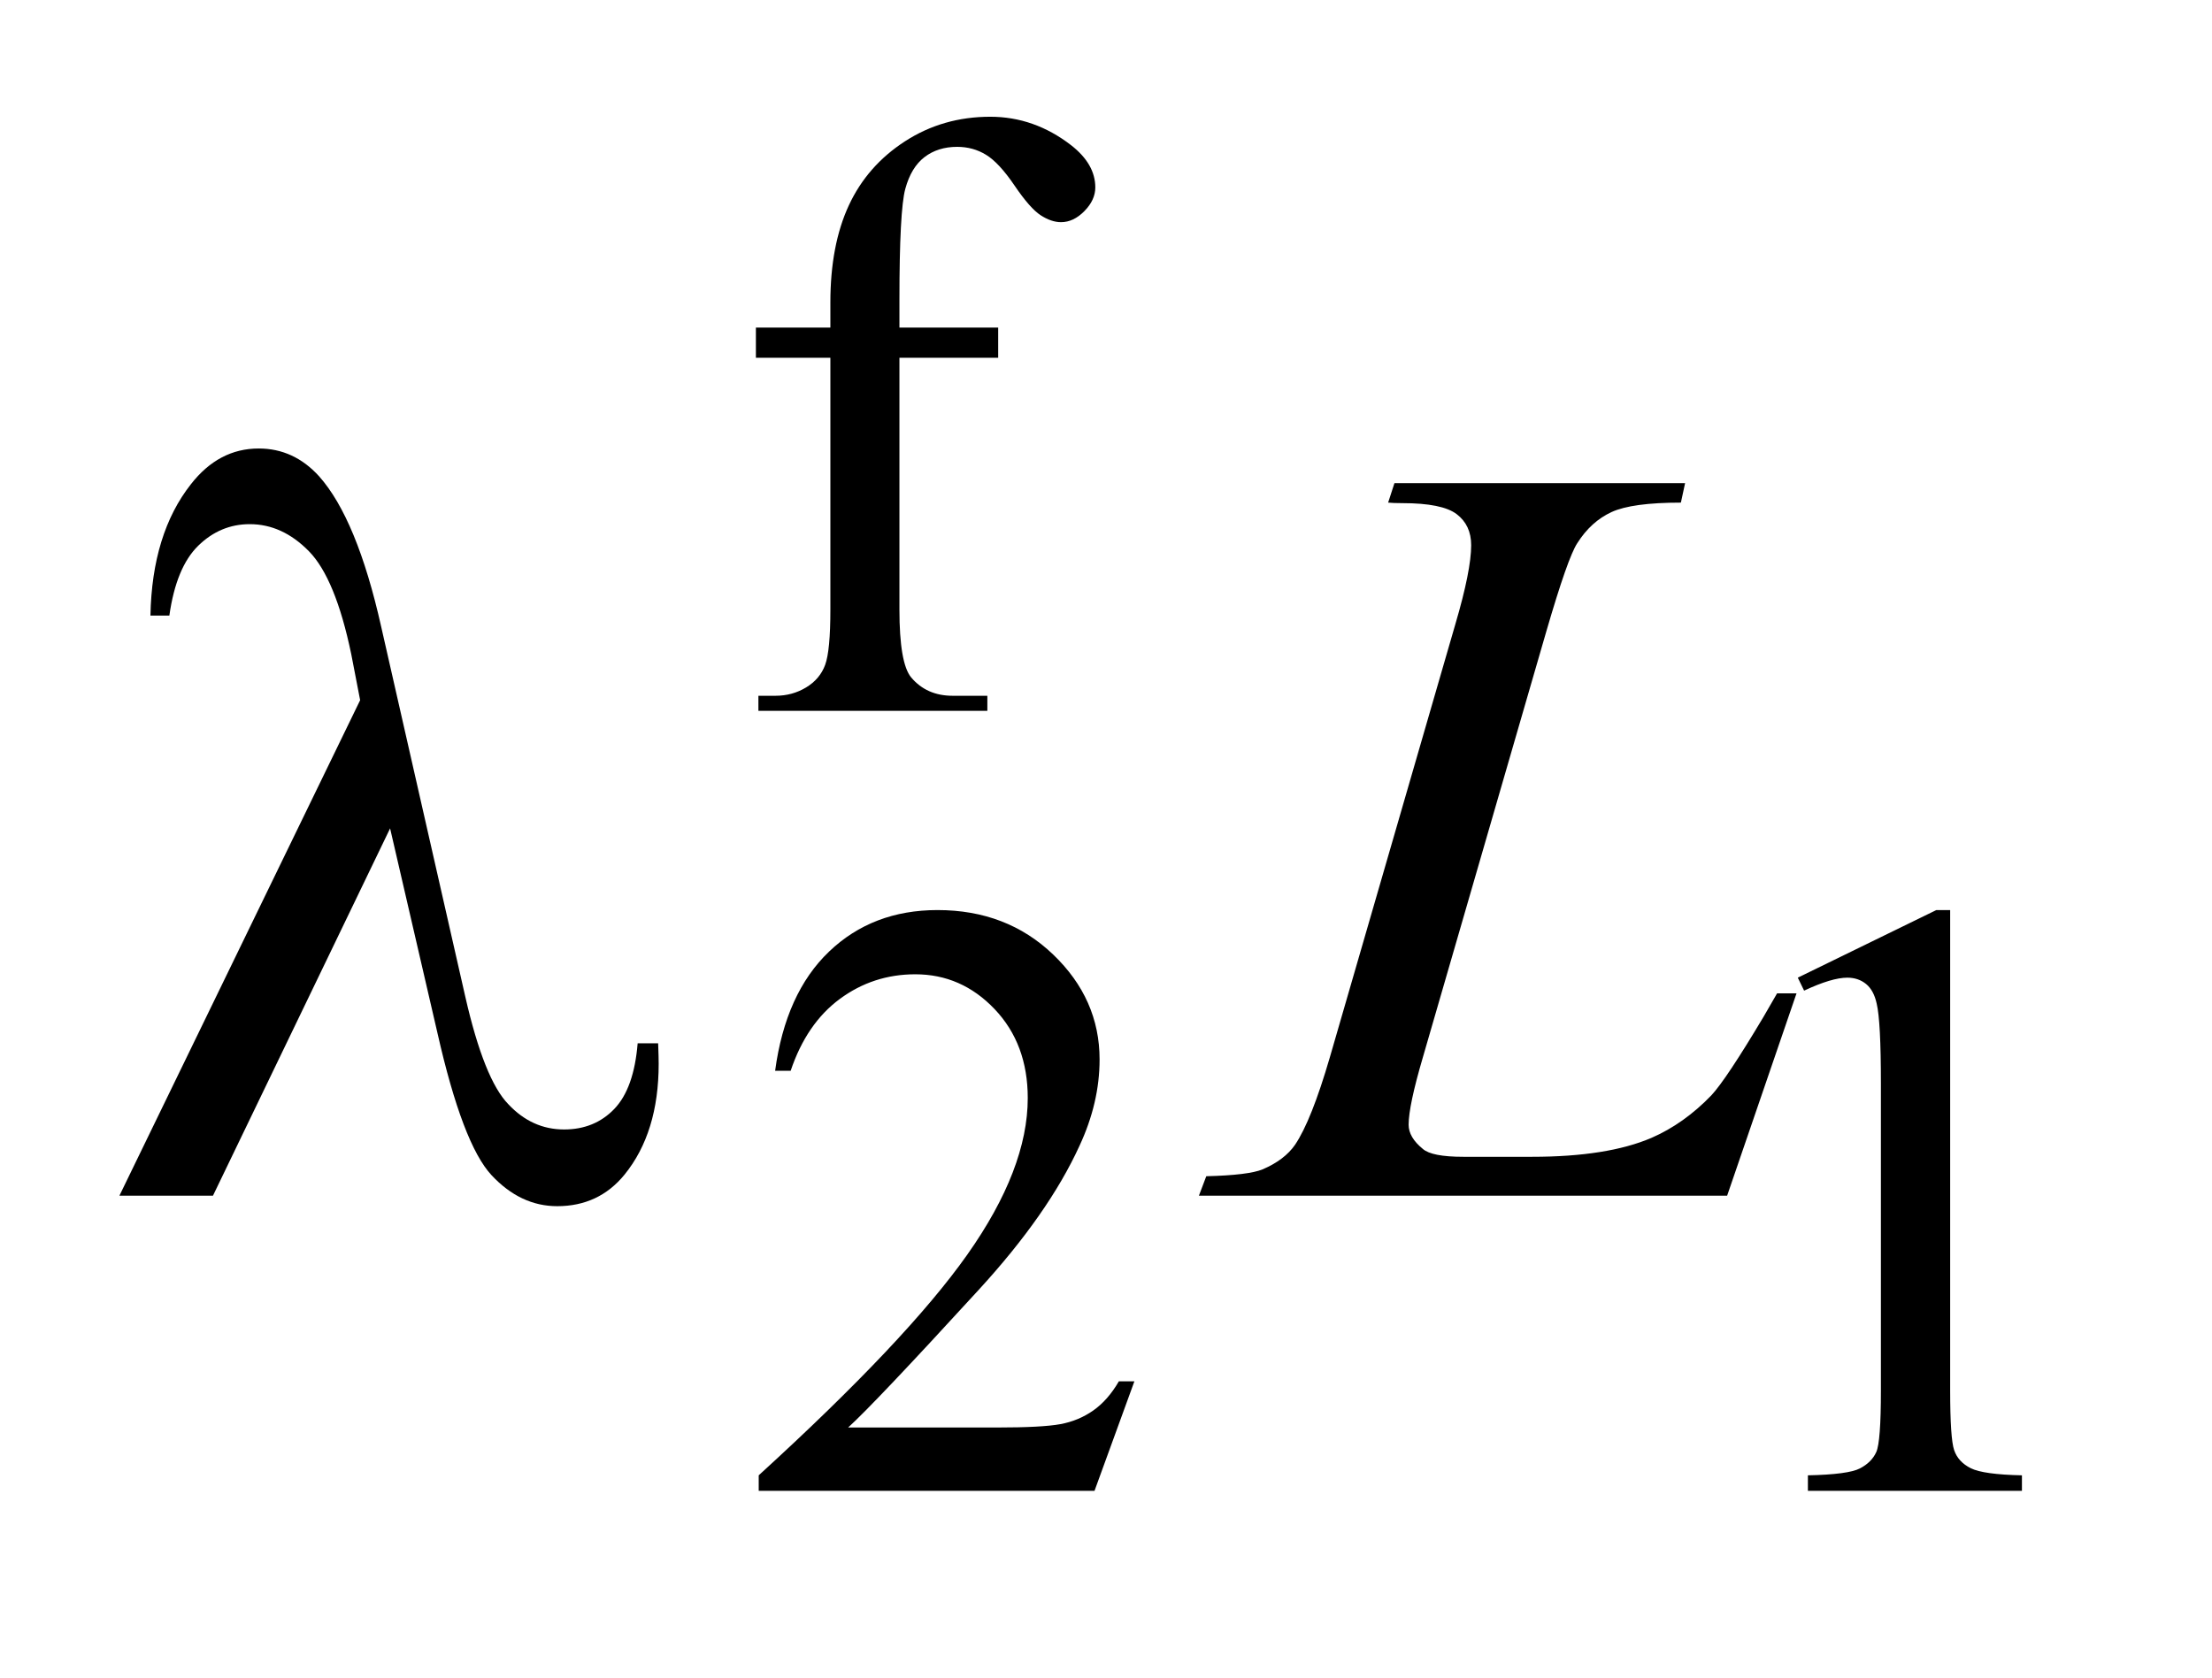
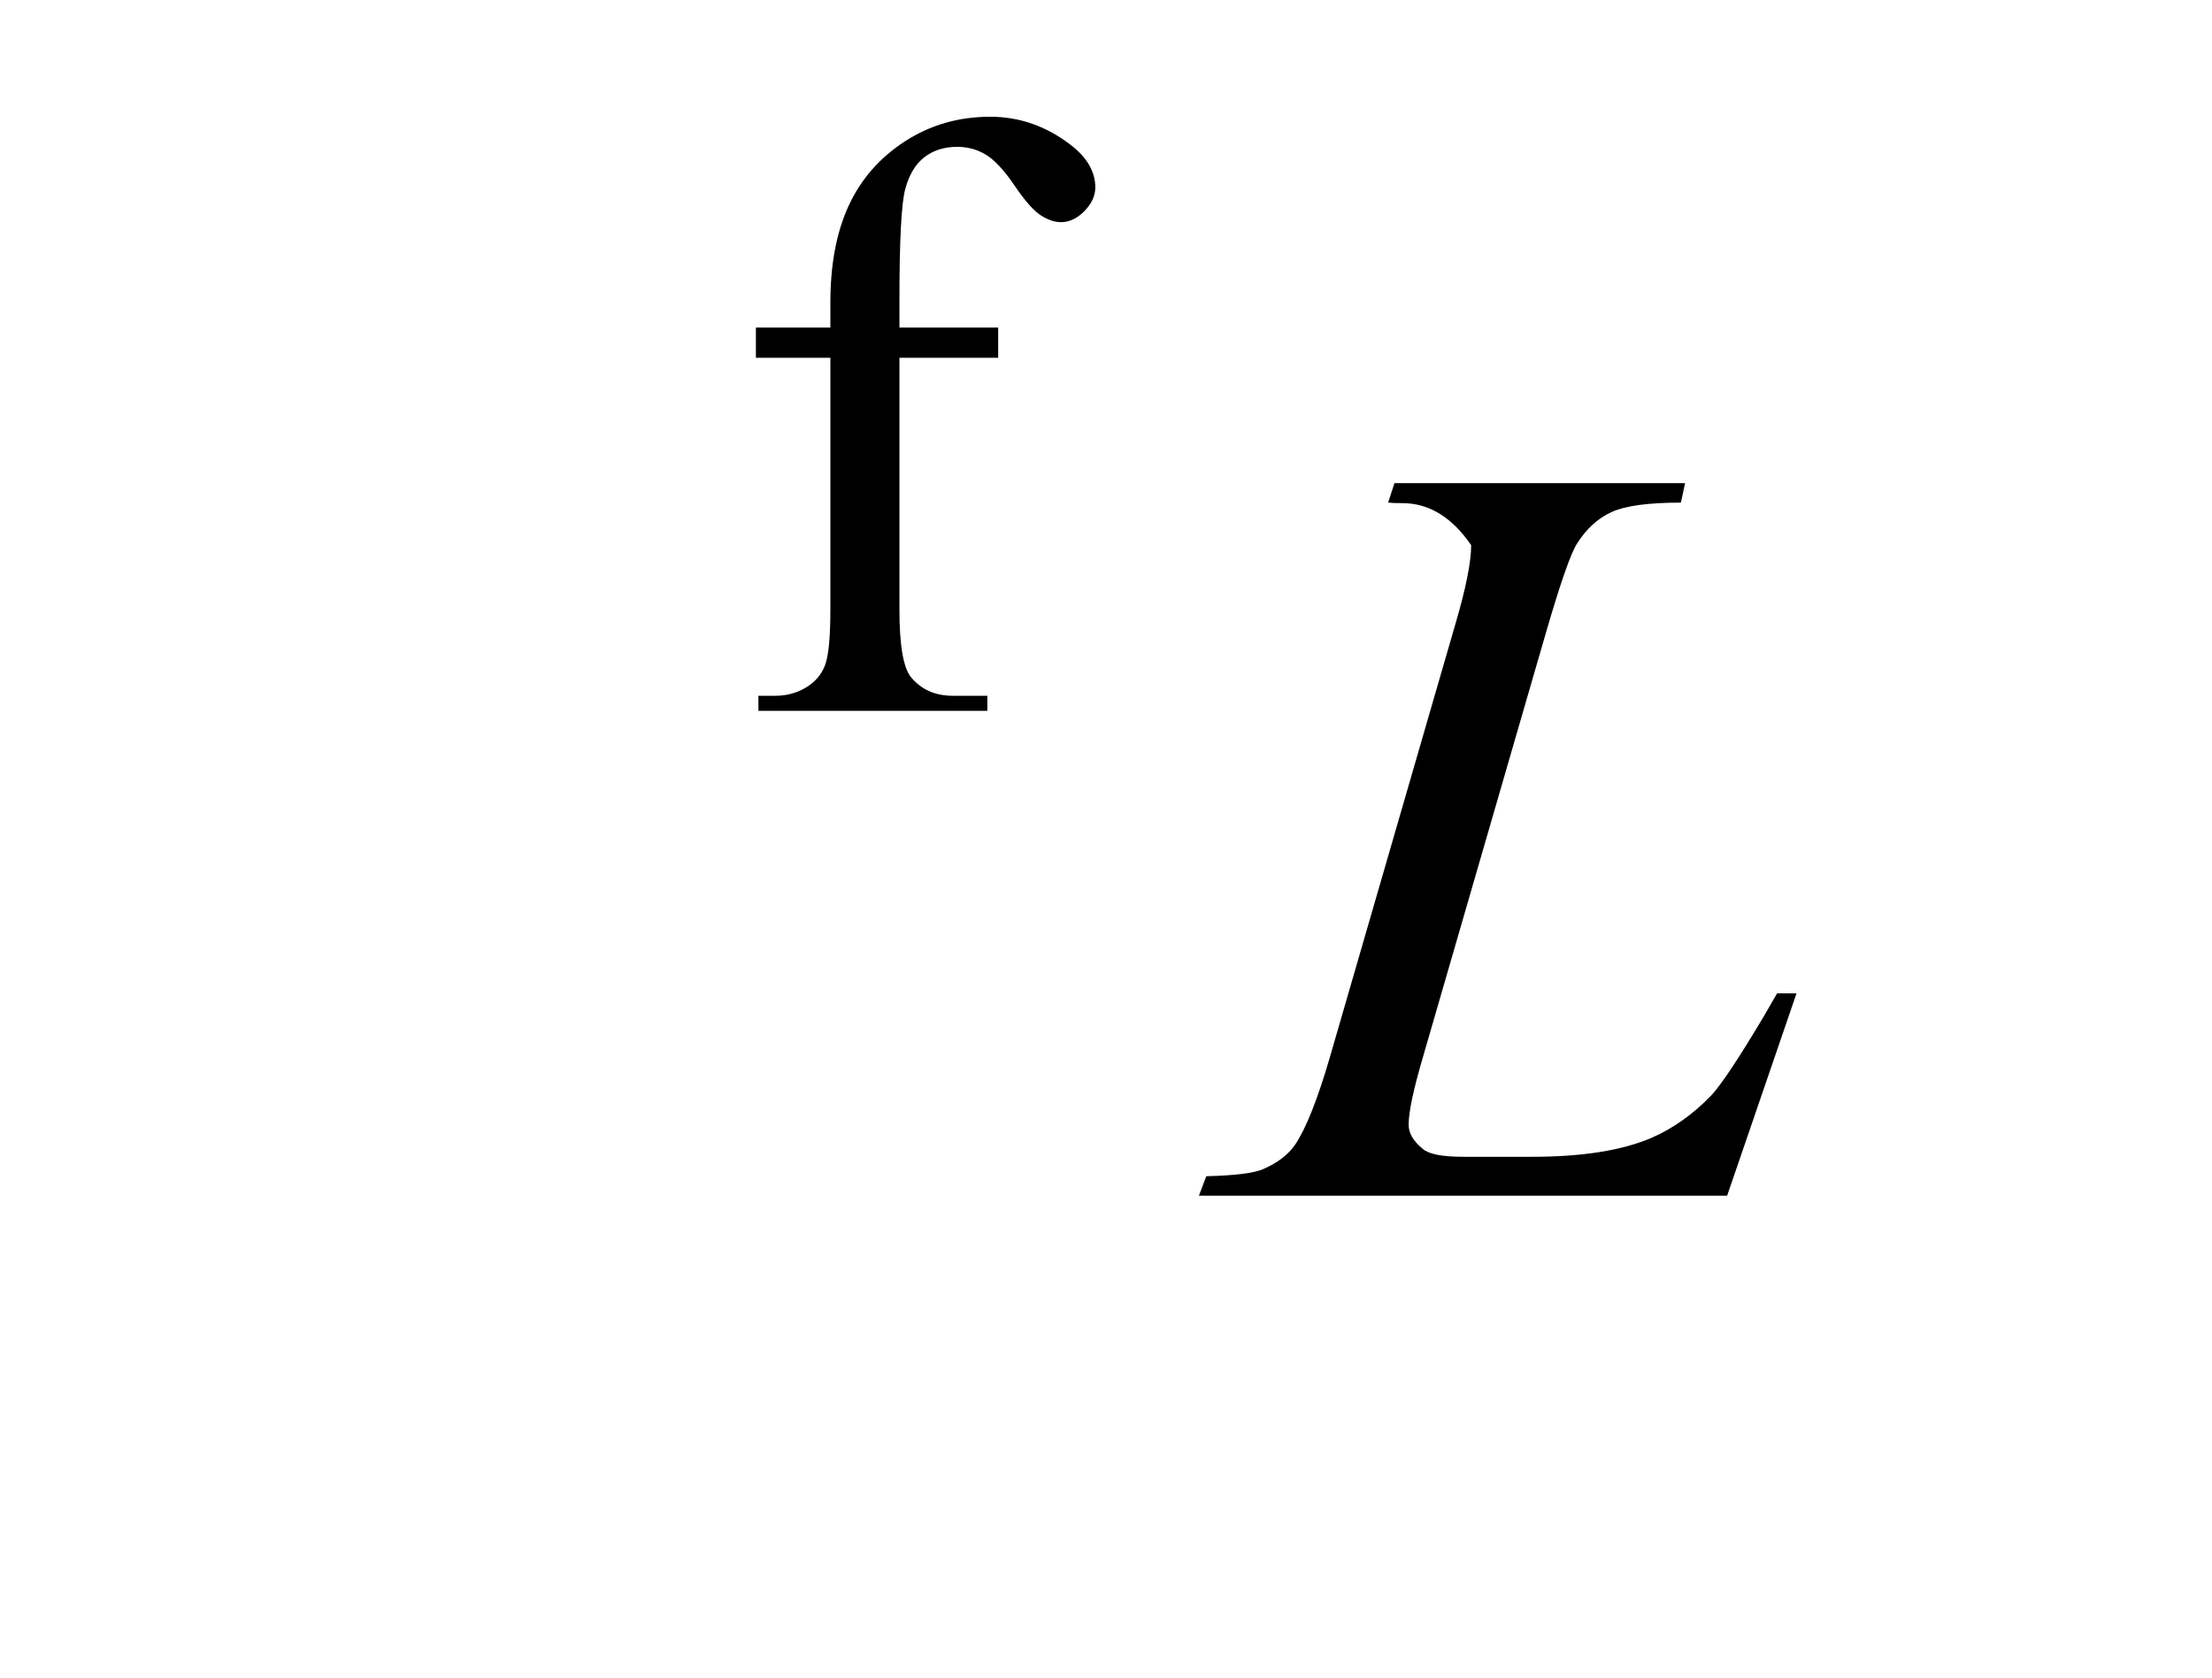
<svg xmlns="http://www.w3.org/2000/svg" stroke-dasharray="none" shape-rendering="auto" font-family="'Dialog'" text-rendering="auto" width="29" fill-opacity="1" color-interpolation="auto" color-rendering="auto" preserveAspectRatio="xMidYMid meet" font-size="12px" viewBox="0 0 29 22" fill="black" stroke="black" image-rendering="auto" stroke-miterlimit="10" stroke-linecap="square" stroke-linejoin="miter" font-style="normal" stroke-width="1" height="22" stroke-dashoffset="0" font-weight="normal" stroke-opacity="1">
  <defs id="genericDefs" />
  <g>
    <defs id="defs1">
      <clipPath clipPathUnits="userSpaceOnUse" id="clipPath1">
-         <path d="M0.931 1.99 L18.813 1.99 L18.813 15.492 L0.931 15.492 L0.931 1.99 Z" />
-       </clipPath>
+         </clipPath>
      <clipPath clipPathUnits="userSpaceOnUse" id="clipPath2">
        <path d="M29.839 63.582 L29.839 494.949 L602.973 494.949 L602.973 63.582 Z" />
      </clipPath>
    </defs>
    <g transform="scale(1.576,1.576) translate(-0.931,-1.99) matrix(0.031,0,0,0.031,0,0)">
      <path d="M271.391 160.219 L271.391 227.828 Q271.391 242.203 274.531 246.016 Q278.688 250.953 285.656 250.953 L294.984 250.953 L294.984 255 L233.547 255 L233.547 250.953 L238.156 250.953 Q242.641 250.953 246.352 248.711 Q250.062 246.469 251.461 242.648 Q252.859 238.828 252.859 227.828 L252.859 160.219 L232.875 160.219 L232.875 152.125 L252.859 152.125 L252.859 145.391 Q252.859 130 257.805 119.336 Q262.75 108.672 272.914 102.102 Q283.078 95.531 295.766 95.531 Q307.562 95.531 317.438 103.156 Q323.953 108.219 323.953 114.5 Q323.953 117.875 321.031 120.852 Q318.109 123.828 314.75 123.828 Q312.156 123.828 309.297 121.977 Q306.438 120.125 302.281 114 Q298.125 107.875 294.641 105.75 Q291.156 103.609 286.891 103.609 Q281.719 103.609 278.125 106.359 Q274.531 109.109 272.961 114.898 Q271.391 120.688 271.391 144.719 L271.391 152.125 L297.891 152.125 L297.891 160.219 L271.391 160.219 Z" stroke="none" clip-path="url(#clipPath2)" />
    </g>
    <g transform="matrix(0.049,0,0,0.049,-1.467,-3.136)">
-       <path d="M333.453 433.688 L322.781 463 L232.938 463 L232.938 458.844 Q272.578 422.688 288.75 399.773 Q304.922 376.859 304.922 357.875 Q304.922 343.391 296.055 334.07 Q287.188 324.75 274.828 324.75 Q263.594 324.75 254.672 331.32 Q245.75 337.891 241.484 350.578 L237.328 350.578 Q240.125 329.812 251.75 318.688 Q263.375 307.562 280.781 307.562 Q299.312 307.562 311.727 319.469 Q324.141 331.375 324.141 347.547 Q324.141 359.125 318.75 370.688 Q310.438 388.875 291.797 409.203 Q263.828 439.75 256.859 446.047 L296.625 446.047 Q308.75 446.047 313.633 445.148 Q318.516 444.25 322.445 441.492 Q326.375 438.734 329.297 433.688 L333.453 433.688 ZM510.953 325.656 L548.016 307.562 L551.719 307.562 L551.719 436.156 Q551.719 448.969 552.789 452.109 Q553.859 455.25 557.227 456.938 Q560.594 458.625 570.922 458.844 L570.922 463 L513.656 463 L513.656 458.844 Q524.438 458.625 527.578 456.992 Q530.719 455.359 531.953 452.609 Q533.188 449.859 533.188 436.156 L533.188 353.953 Q533.188 337.328 532.062 332.609 Q531.281 329.016 529.203 327.336 Q527.125 325.656 524.203 325.656 Q520.047 325.656 512.641 329.125 L510.953 325.656 Z" stroke="none" clip-path="url(#clipPath2)" />
+       </g>
+     <g transform="matrix(0.049,0,0,0.049,-1.467,-3.136)">
+       <path d="M492.047 384 L350.719 384 L352.688 378.797 Q363.938 378.516 367.734 376.969 Q373.641 374.438 376.453 370.359 Q380.812 363.891 385.734 347.016 L419.344 231 Q423.562 216.656 423.562 209.906 Q415.828 198.656 405.141 198.656 Q402.75 198.656 401.344 198.516 L403.031 193.312 L480.797 193.312 L479.672 198.516 Q466.594 198.516 461.109 201.047 Q455.625 203.578 451.969 209.344 Q449.438 213.141 443.672 232.969 L410.625 347.016 Q406.828 359.953 406.828 365.016 Q406.828 368.391 410.625 371.484 Q413.016 373.594 421.453 373.594 L439.875 373.594 Q459.984 373.594 471.797 368.531 Q480.516 364.734 487.828 357.141 Q491.766 352.922 501.75 336.188 L505.406 329.859 L510.609 329.859 L492.047 384 Z" stroke="none" clip-path="url(#clipPath2)" />
    </g>
    <g transform="matrix(0.049,0,0,0.049,-1.467,-3.136)">
-       <path d="M492.047 384 L350.719 384 L352.688 378.797 Q363.938 378.516 367.734 376.969 Q373.641 374.438 376.453 370.359 Q380.812 363.891 385.734 347.016 L419.344 231 Q423.562 216.656 423.562 209.906 Q423.562 204.562 419.695 201.609 Q415.828 198.656 405.141 198.656 Q402.75 198.656 401.344 198.516 L403.031 193.312 L480.797 193.312 L479.672 198.516 Q466.594 198.516 461.109 201.047 Q455.625 203.578 451.969 209.344 Q449.438 213.141 443.672 232.969 L410.625 347.016 Q406.828 359.953 406.828 365.016 Q406.828 368.391 410.625 371.484 Q413.016 373.594 421.453 373.594 L439.875 373.594 Q459.984 373.594 471.797 368.531 Q480.516 364.734 487.828 357.141 Q491.766 352.922 501.75 336.188 L505.406 329.859 L510.609 329.859 L492.047 384 Z" stroke="none" clip-path="url(#clipPath2)" />
-     </g>
-     <g transform="matrix(0.049,0,0,0.049,-1.467,-3.136)">
-       <path d="M134.312 285.703 L86.922 384 L61.891 384 L126.297 251.391 L123.906 239.016 Q119.688 218.766 112.586 211.523 Q105.484 204.281 96.766 204.281 Q88.891 204.281 82.984 210.047 Q77.078 215.812 75.25 228.75 L70.188 228.75 Q70.609 206.812 81.016 193.594 Q88.469 184.031 99.156 184.031 Q108.578 184.031 115.328 191.484 Q125.453 202.875 131.922 231.703 L154.422 330.703 Q159.484 352.922 165.953 359.531 Q172.281 366.281 180.859 366.281 Q189.016 366.281 194.289 360.797 Q199.562 355.312 200.547 343.219 L206.031 343.219 Q206.172 346.875 206.172 348.703 Q206.172 367.125 197.031 378.375 Q190.141 386.812 179.031 386.812 Q169.188 386.812 161.453 378.516 Q153.719 370.219 146.969 340.406 L134.312 285.703 Z" stroke="none" clip-path="url(#clipPath2)" />
-     </g>
+       </g>
  </g>
</svg>